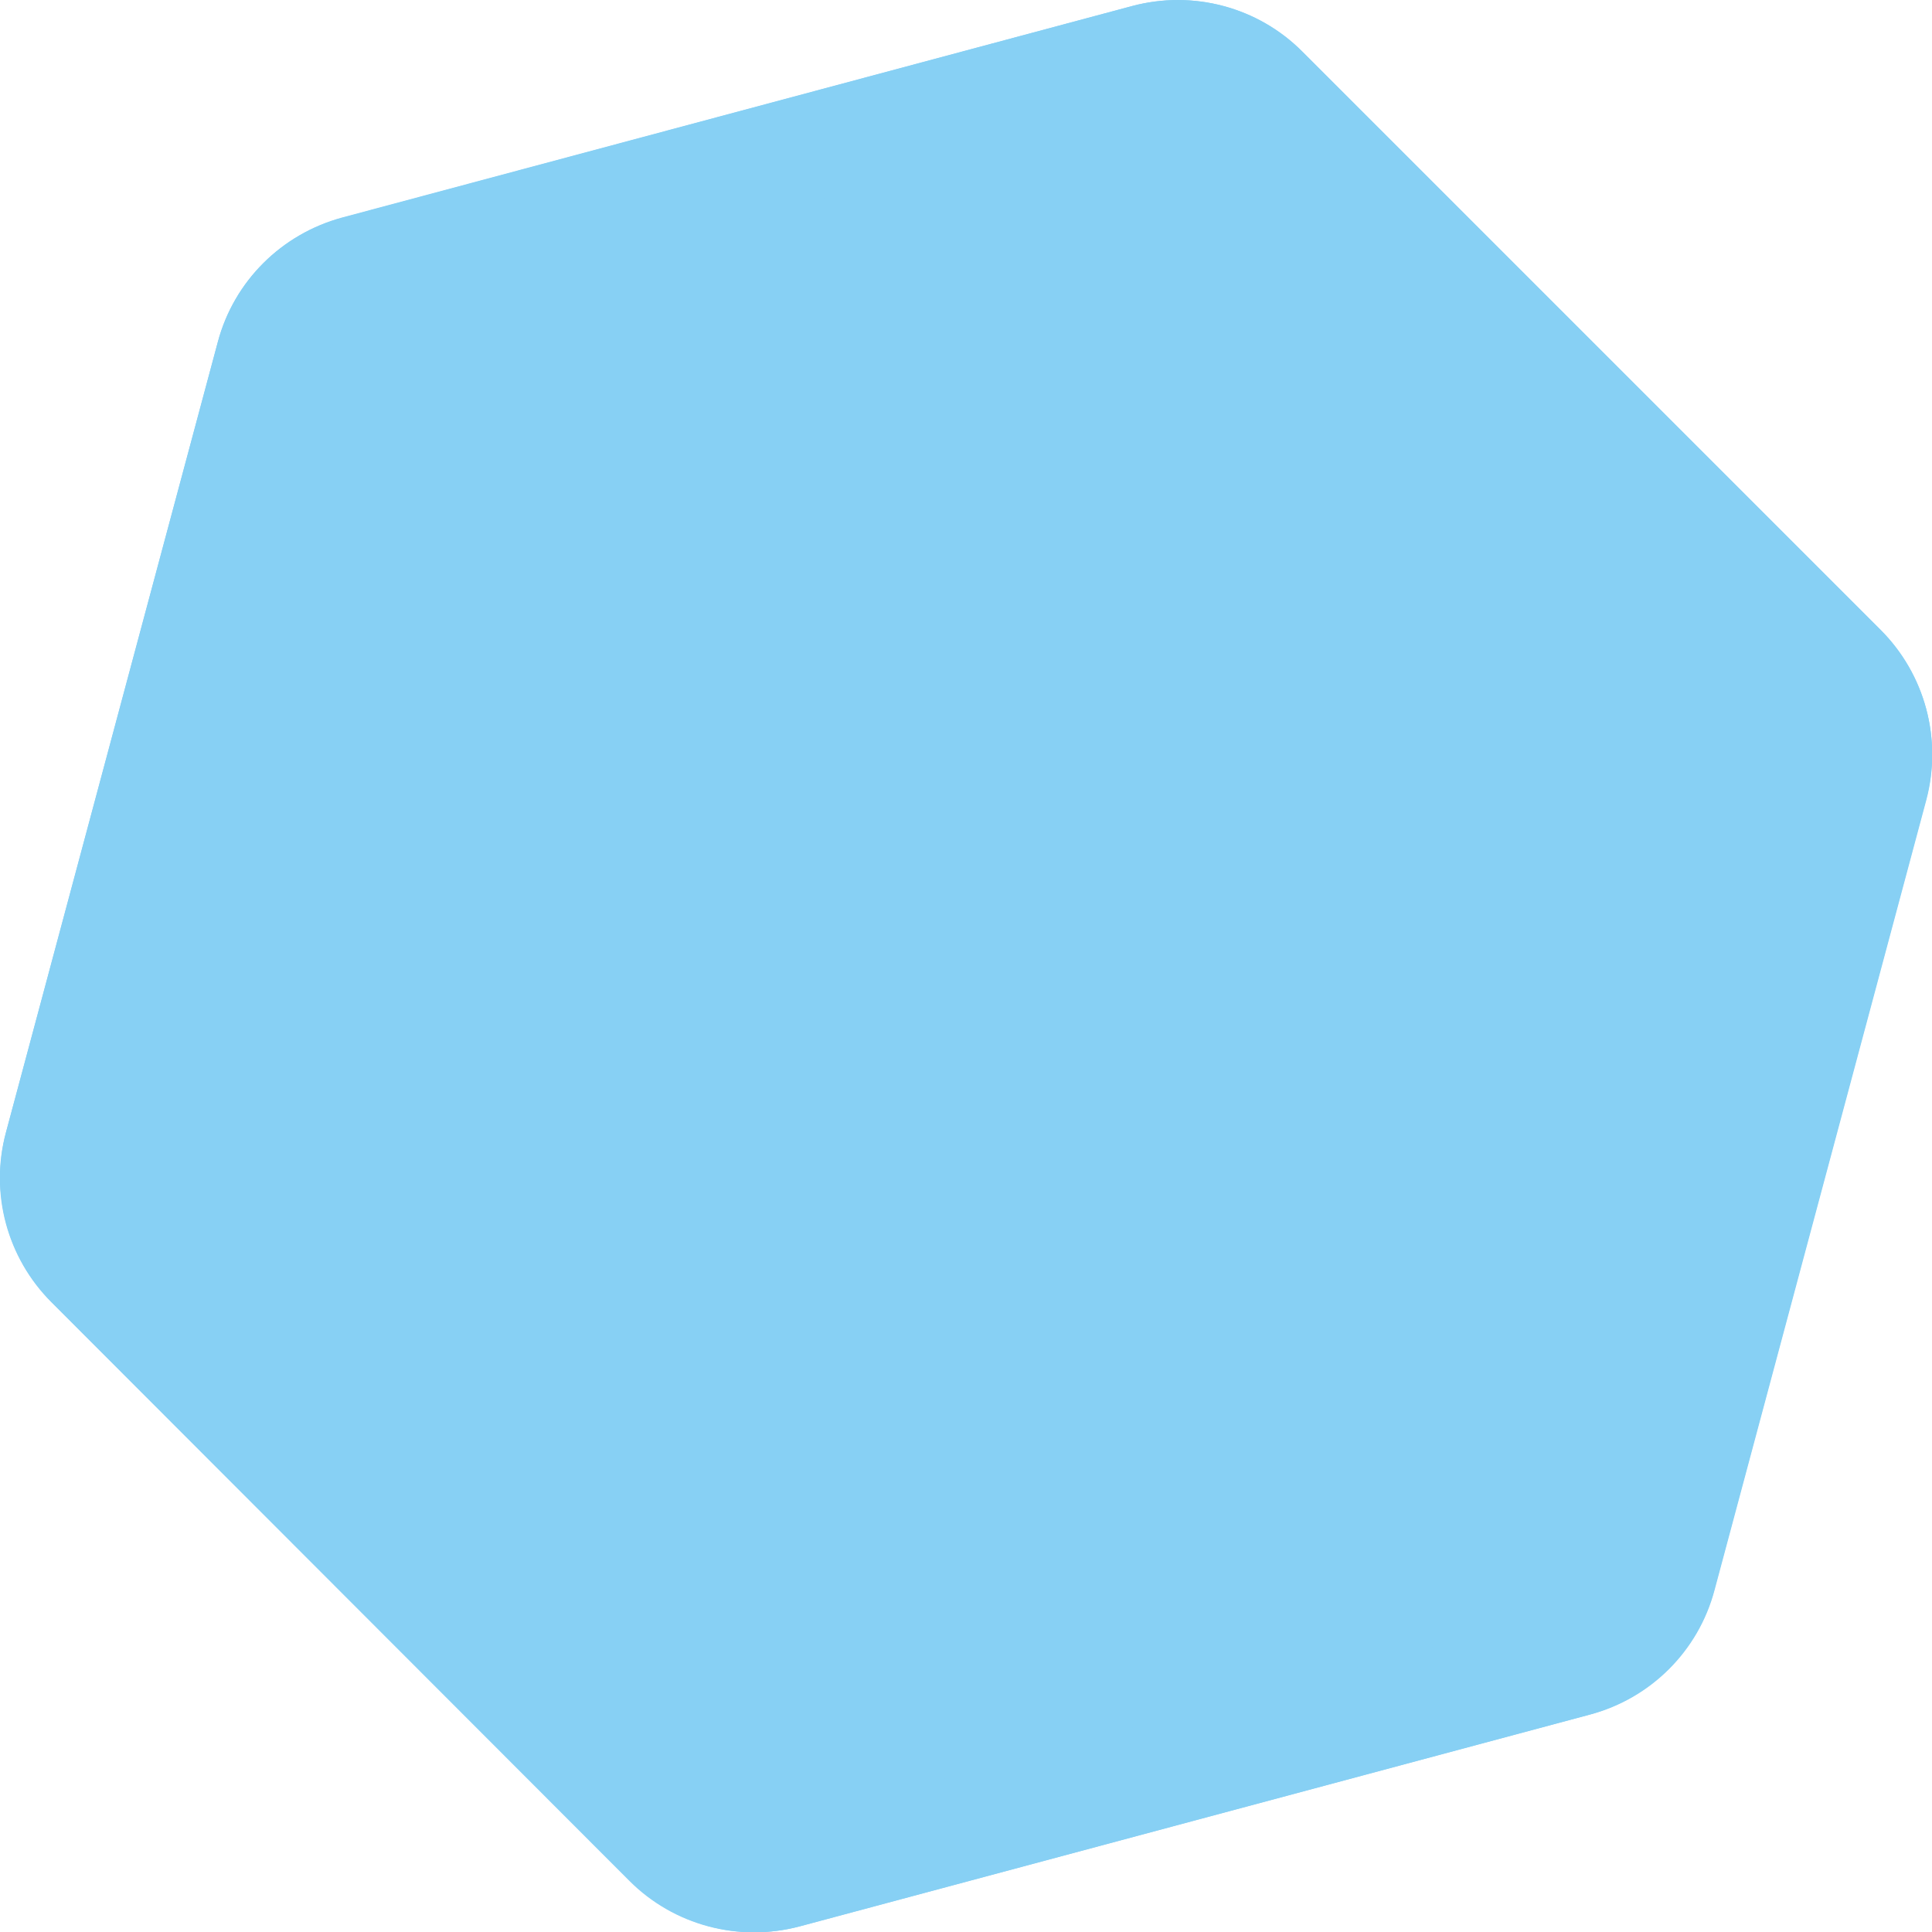
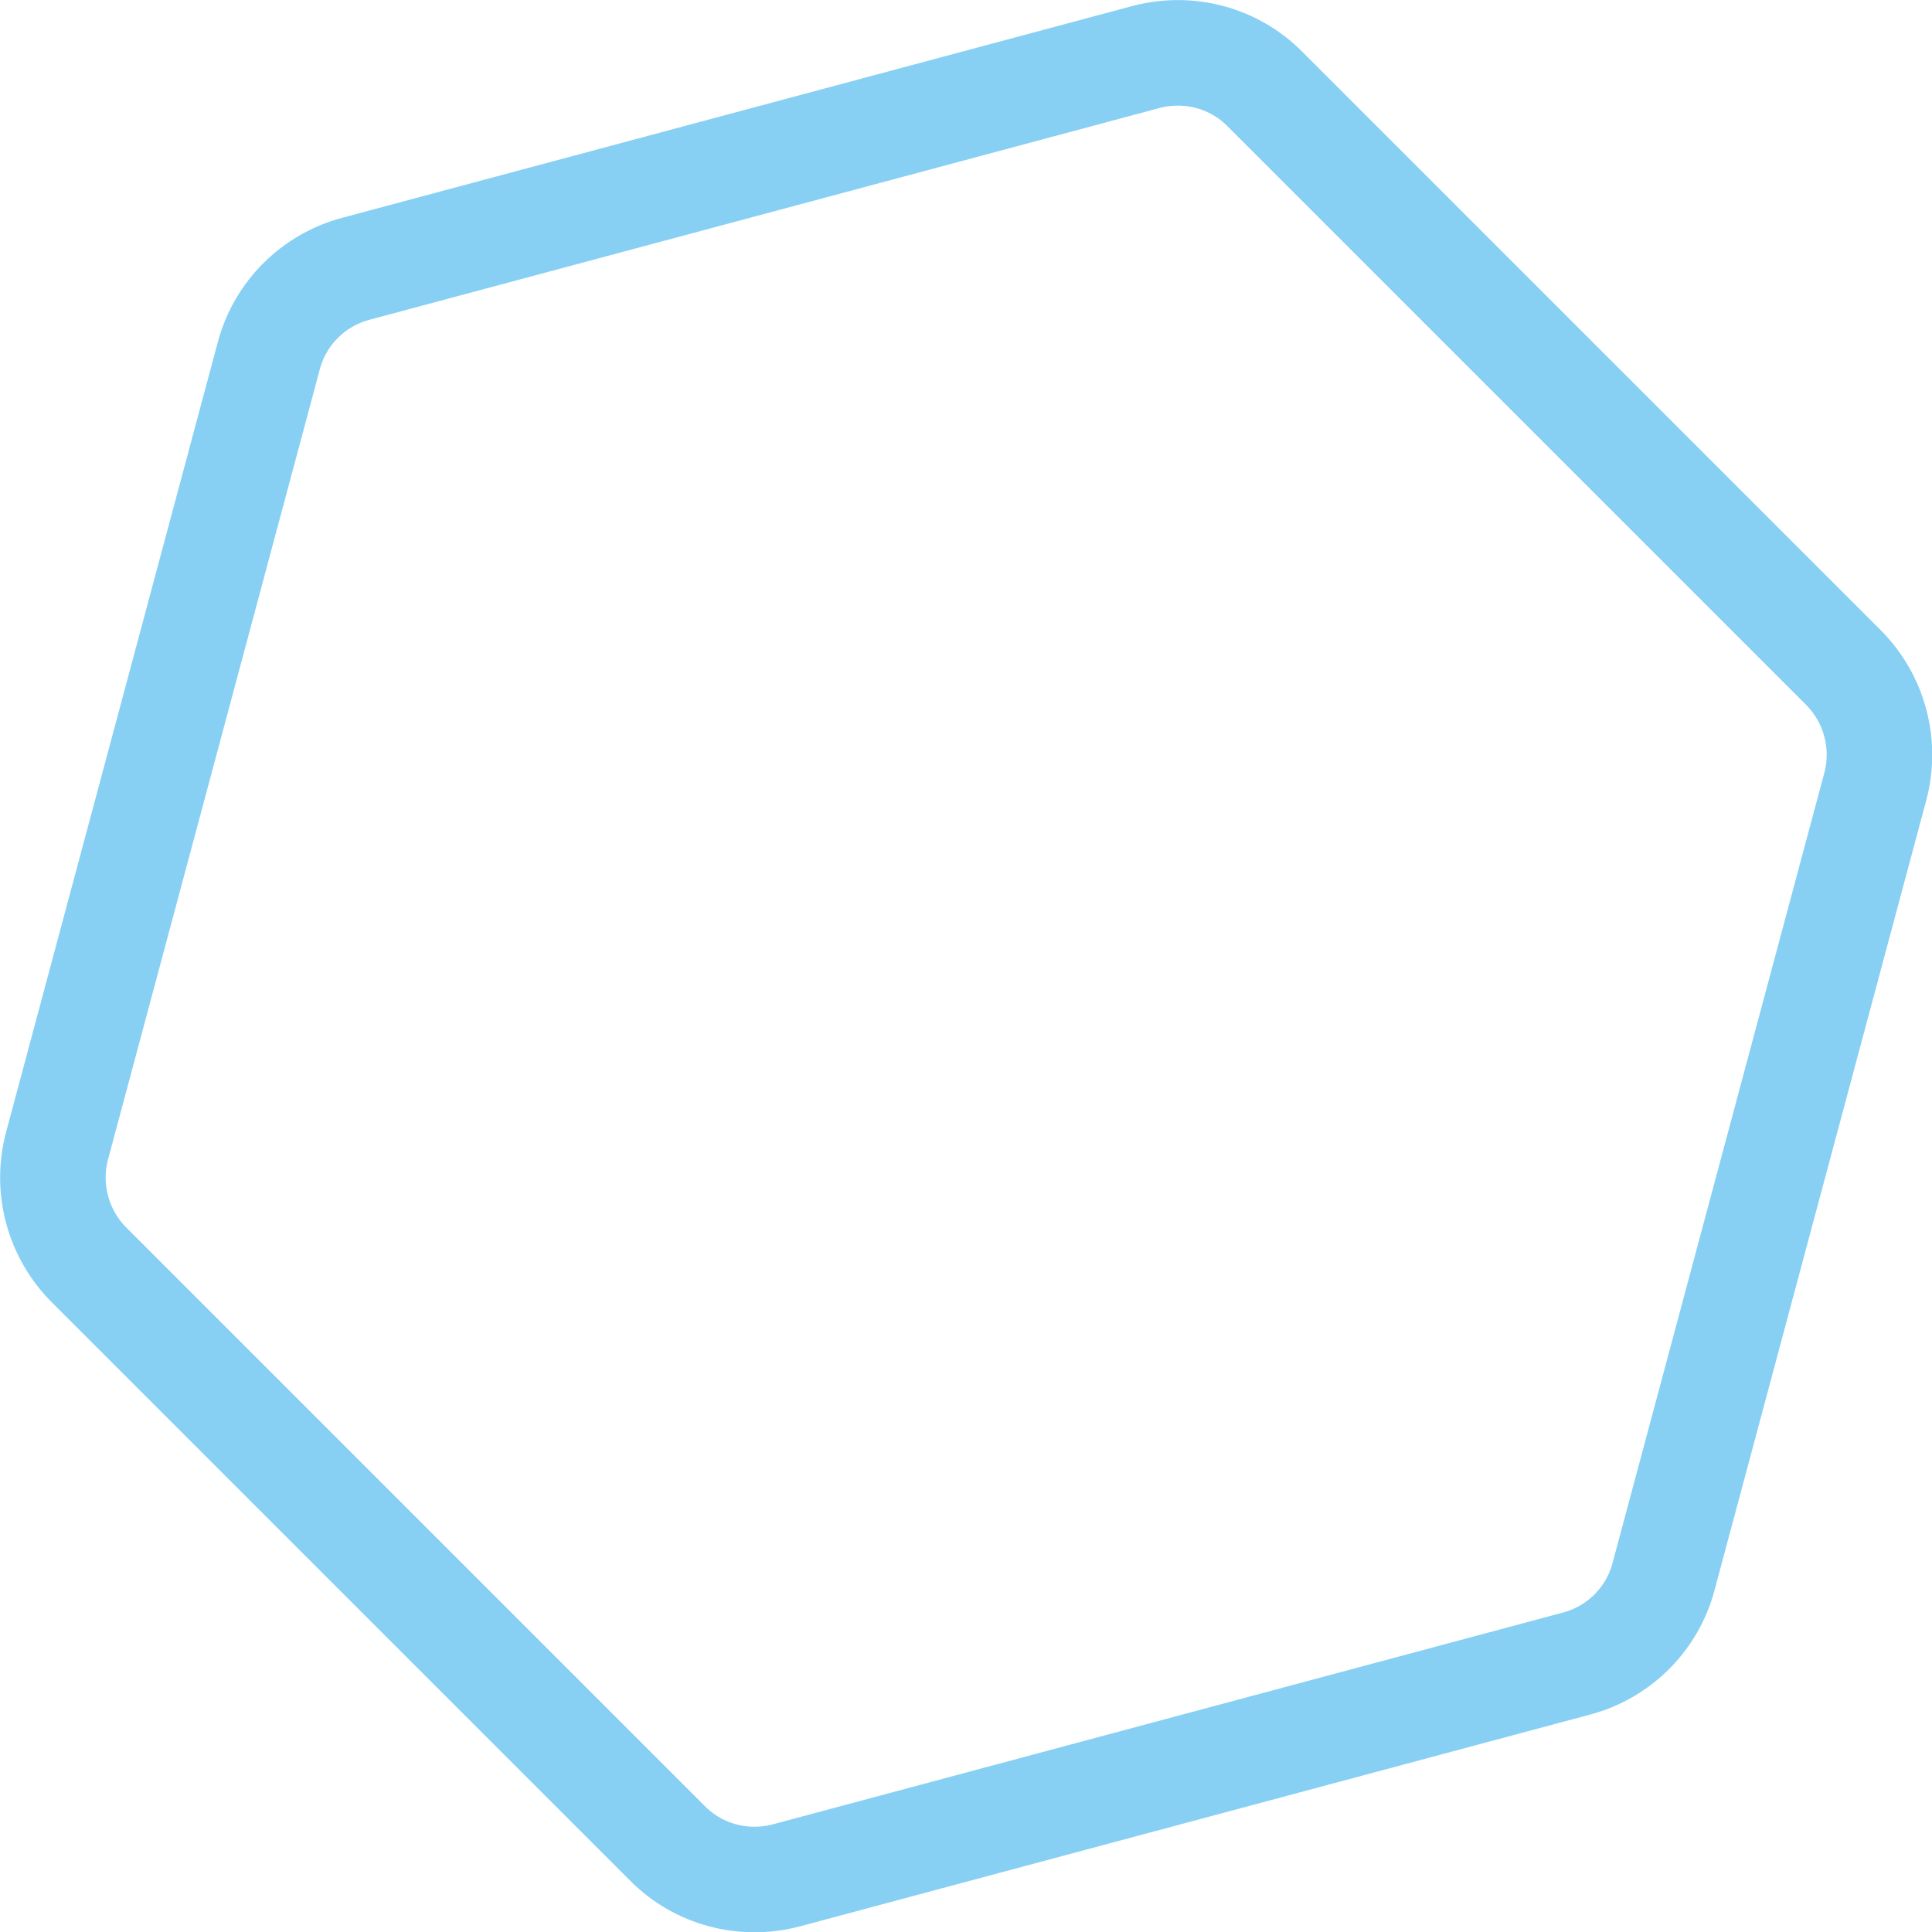
<svg xmlns="http://www.w3.org/2000/svg" id="Layer_2" data-name="Layer 2" viewBox="0 0 54.91 54.91">
  <defs>
    <style>
      .cls-1 {
        fill: #87d0f4;
      }

      .cls-2 {
        fill: none;
        stroke: #87d0f4;
        stroke-width: 3px;
      }
    </style>
  </defs>
  <g id="Layer_1-2" data-name="Layer 1">
    <g>
-       <path class="cls-1" d="m32.18.17c1.73-.46,3.57.03,4.83,1.29l16.44,16.44c1.26,1.26,1.76,3.1,1.29,4.83l-6.02,22.46c-.46,1.73-1.81,3.07-3.54,3.54l-22.46,6.02c-1.73.46-3.57-.03-4.83-1.29L1.46,37.01c-1.26-1.26-1.76-3.1-1.29-4.83L6.19,9.72c.46-1.73,1.81-3.07,3.54-3.54L32.18.17Z" />
      <path class="cls-2" d="m32.57,1.62c1.21-.32,2.5.02,3.38.91l16.44,16.44c.88.88,1.23,2.17.91,3.38l-6.02,22.46c-.32,1.21-1.27,2.15-2.47,2.47l-22.46,6.02c-1.21.32-2.5-.02-3.38-.91L2.53,35.95c-.88-.88-1.23-2.17-.91-3.38L7.64,10.11c.32-1.21,1.27-2.15,2.47-2.47L32.57,1.62Z" />
    </g>
  </g>
</svg>